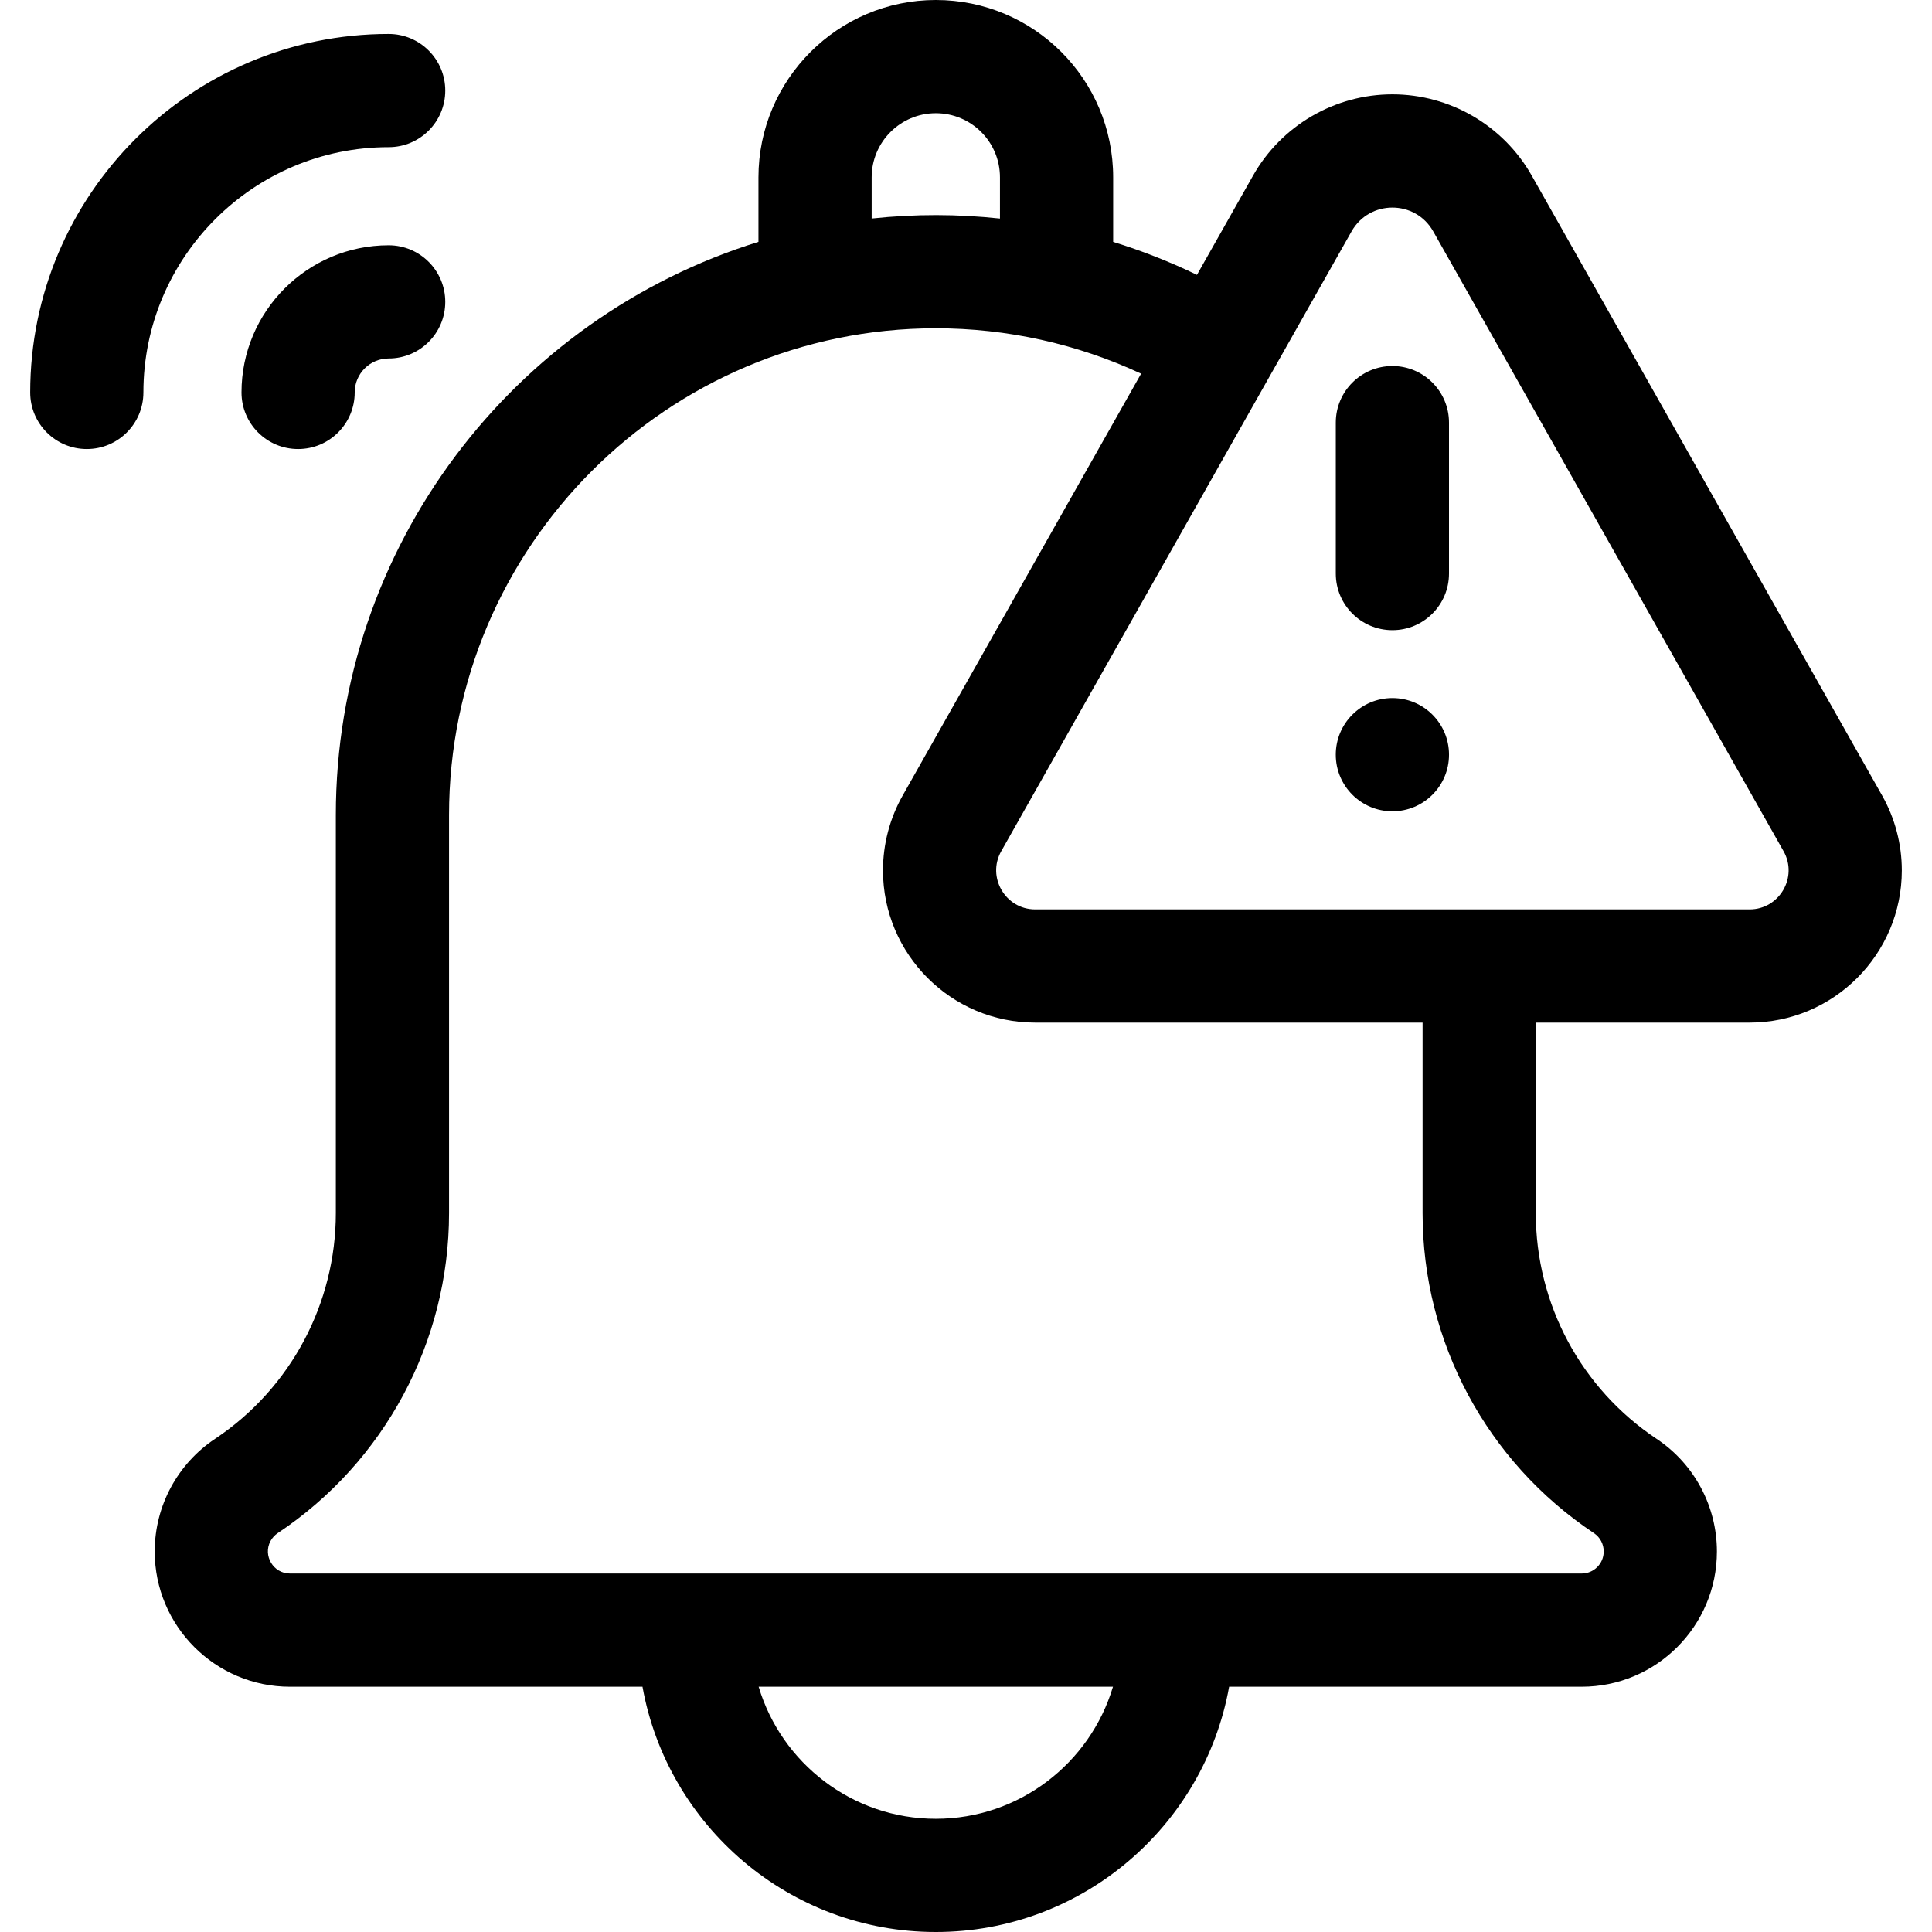
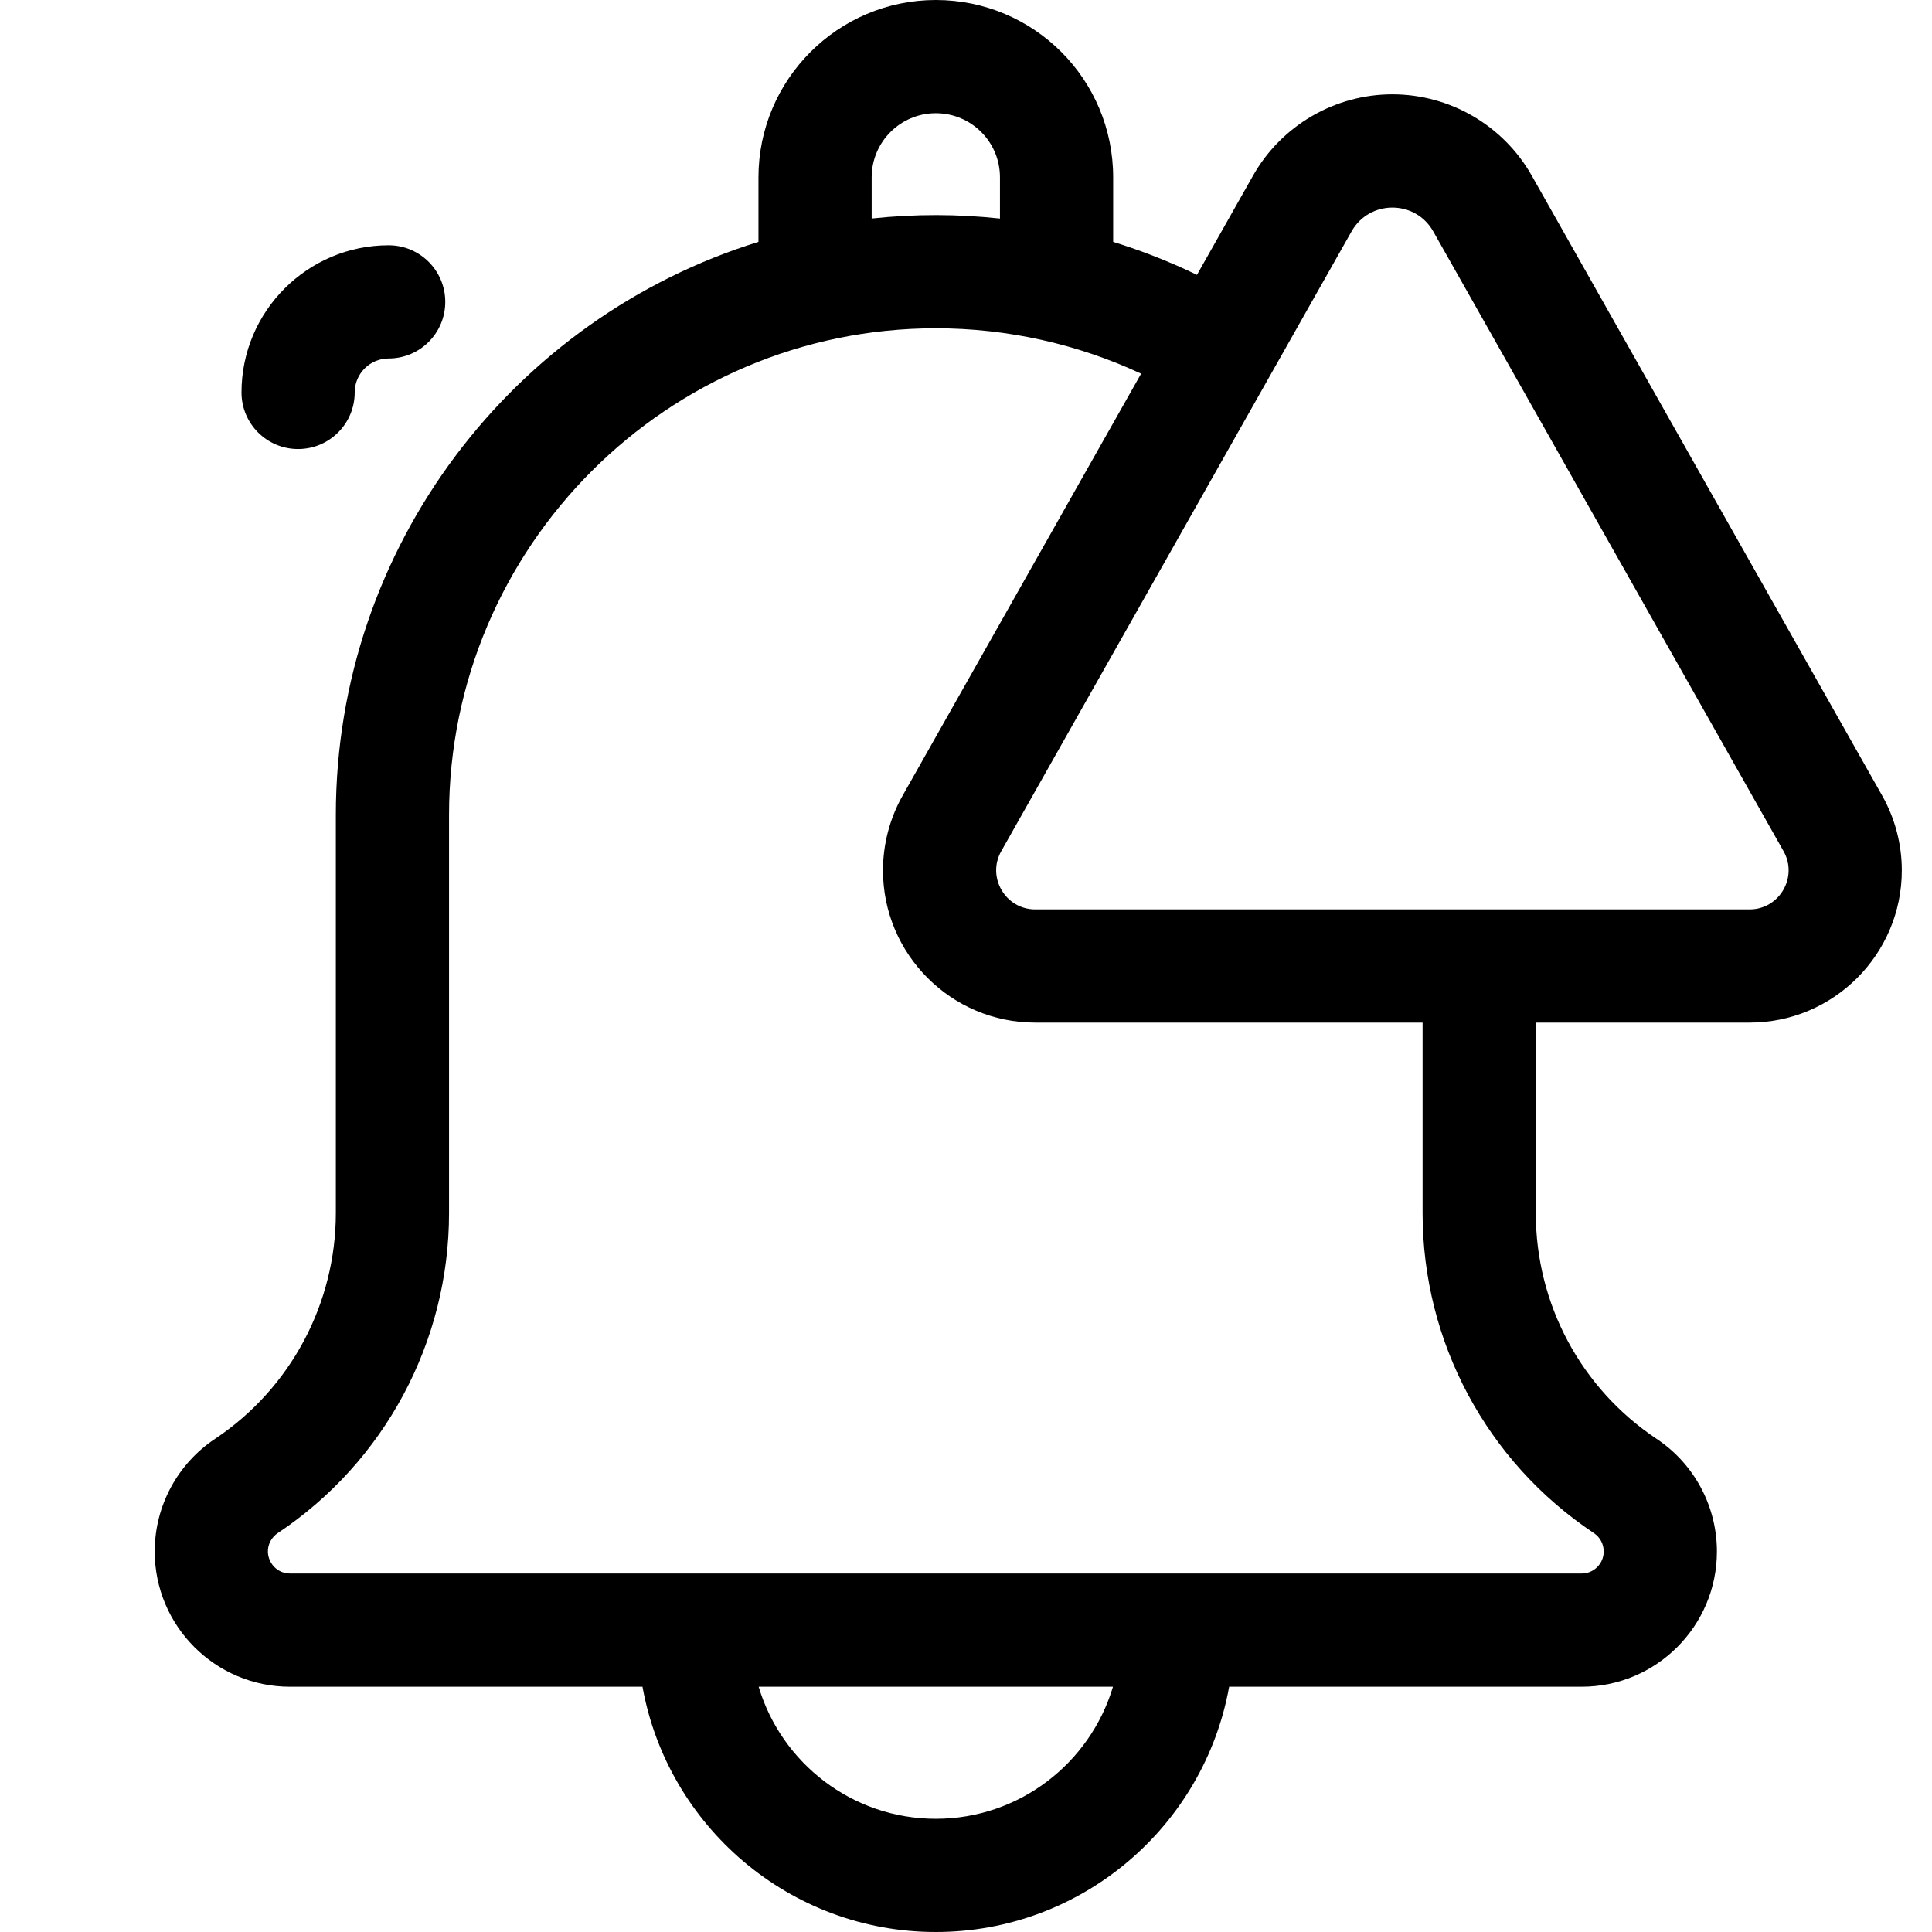
<svg xmlns="http://www.w3.org/2000/svg" id="Capa_1" enable-background="new 0 0 512 512" height="512" viewBox="0 0 512 512" width="512">
  <g>
    <path d="m498.779 210.817-92.848-164.27c-7.513-13.291-21.664-21.547-36.931-21.547s-29.418 8.256-36.932 21.548l-14.86 26.291c-7.182-3.474-14.606-6.39-22.208-8.738v-17.101c0-25.982-21.014-47-47-47-25.916 0-47 21.084-47 47v17.092c-64.801 20.091-112 80.59-112 151.908v105.47c0 23.764-11.797 46.373-32.031 59.854-9.795 6.519-15.969 17.638-15.969 29.836 0 19.762 16.078 35.84 35.84 35.84h93.427c6.631 36.902 38.951 65 77.733 65s71.102-28.098 77.733-65h93.427c19.762 0 35.84-16.078 35.84-35.84 0-11.976-5.989-23.193-15.962-29.833-20.061-13.368-32.038-35.745-32.038-59.857v-50.47h56.665c22.241 0 40.335-18.094 40.335-40.335 0-6.941-1.806-13.805-5.221-19.848zm-267.779-163.817c0-9.374 7.626-17 17-17 9.402 0 17 7.597 17 17v10.916c-11.202-1.199-22.435-1.241-34-.006zm17 435c-22.154 0-40.912-14.783-46.951-35h93.902c-6.039 20.217-24.797 35-46.951 35zm174.408-75.704c1.655 1.104 2.592 2.937 2.592 4.864 0 3.22-2.62 5.84-5.84 5.84h-342.32c-4.449 0-7.199-4.77-5.163-8.586.46-.858 1.123-1.59 1.919-2.12 28.262-18.825 45.404-50.646 45.404-84.824v-105.47c0-71.131 57.869-129 129-129 18.902 0 37.455 4.135 54.408 12.024l-63.187 111.793c-3.415 6.043-5.221 12.906-5.221 19.848 0 22.241 18.094 40.335 40.335 40.335h102.665v50.47c0 34.169 16.973 65.878 45.408 84.826zm41.257-165.296h-189.33c-7.908 0-12.873-8.561-8.997-15.421l92.847-164.269c4.748-8.396 16.879-8.404 21.63-.001l92.848 164.27c3.874 6.859-1.089 15.421-8.998 15.421z" />
-     <path d="m369 167c8.284 0 15-6.716 15-15v-40c0-8.284-6.716-15-15-15s-15 6.716-15 15v40c0 8.284 6.716 15 15 15z" />
-     <circle cx="369" cy="200" r="15.005" />
    <path d="m103 65c-21.505 0-39 17.495-39 39 0 8.284 6.716 15 15 15s15-6.716 15-15c0-4.963 4.037-9 9-9 8.284 0 15-6.716 15-15s-6.716-15-15-15z" />
-     <path d="m103 39c8.284 0 15-6.716 15-15s-6.716-15-15-15c-52.383 0-95 42.617-95 95 0 8.284 6.716 15 15 15s15-6.716 15-15c0-35.841 29.159-65 65-65z" />
  </g>
</svg>